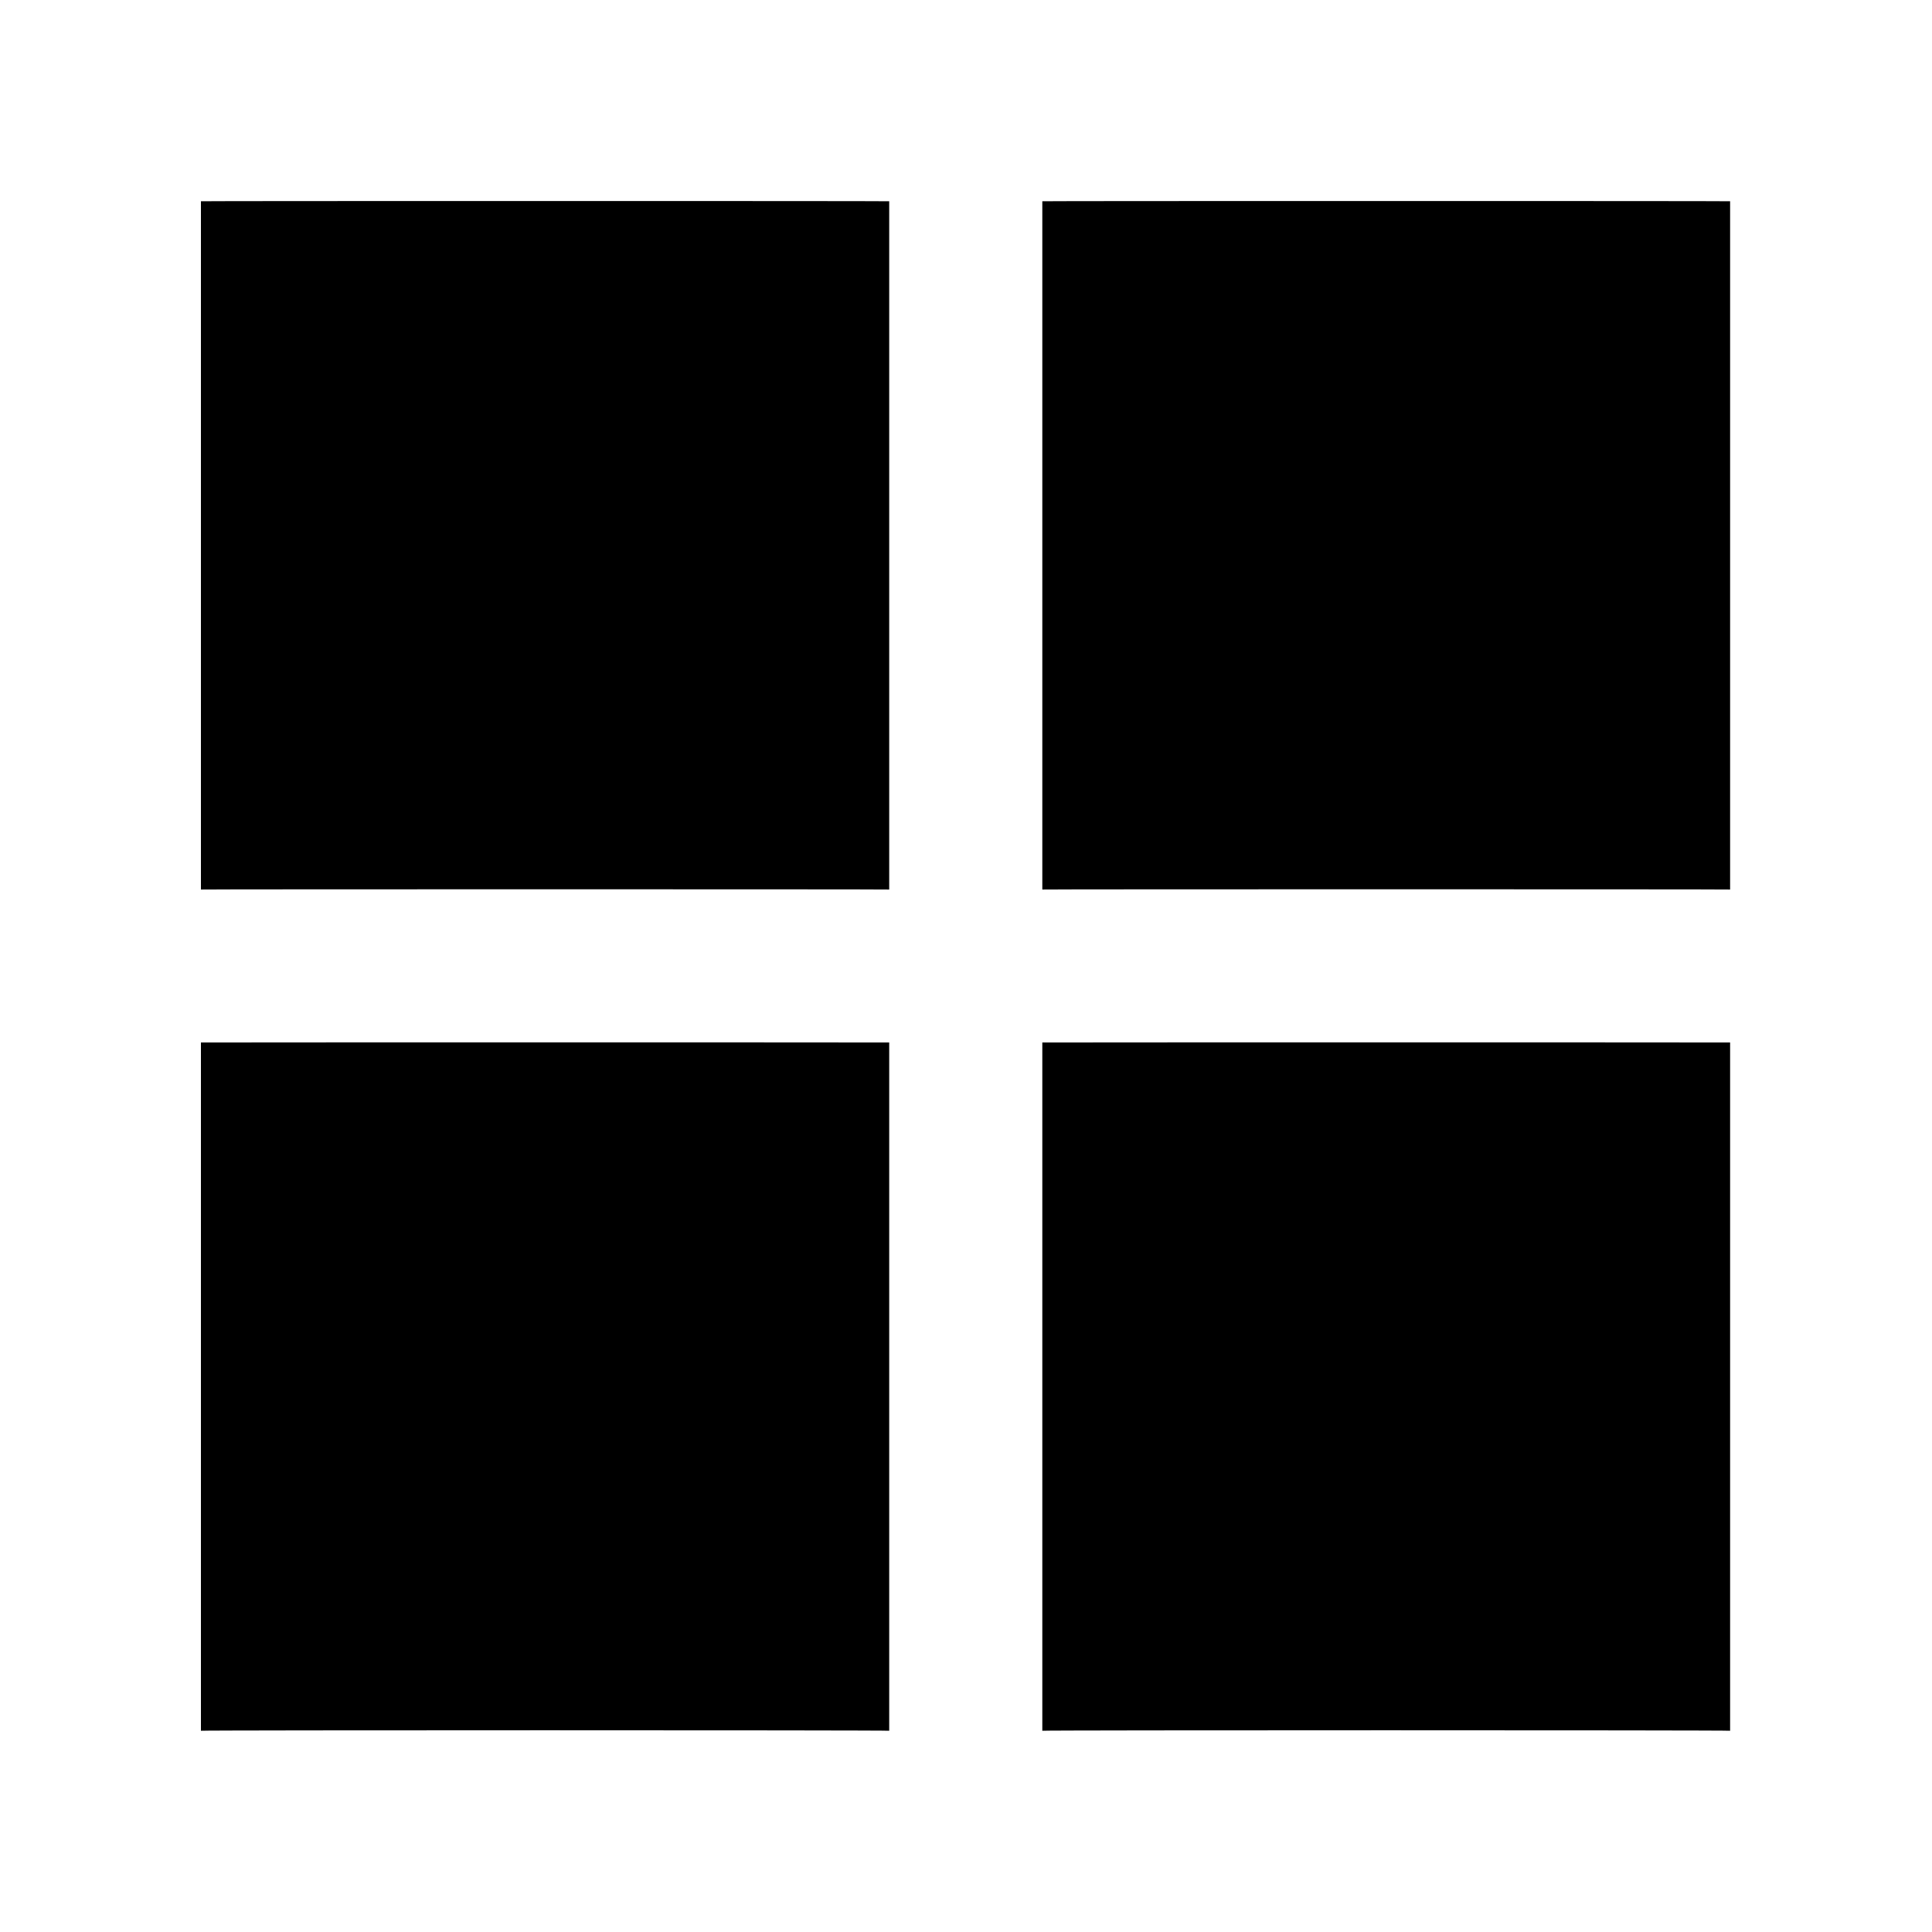
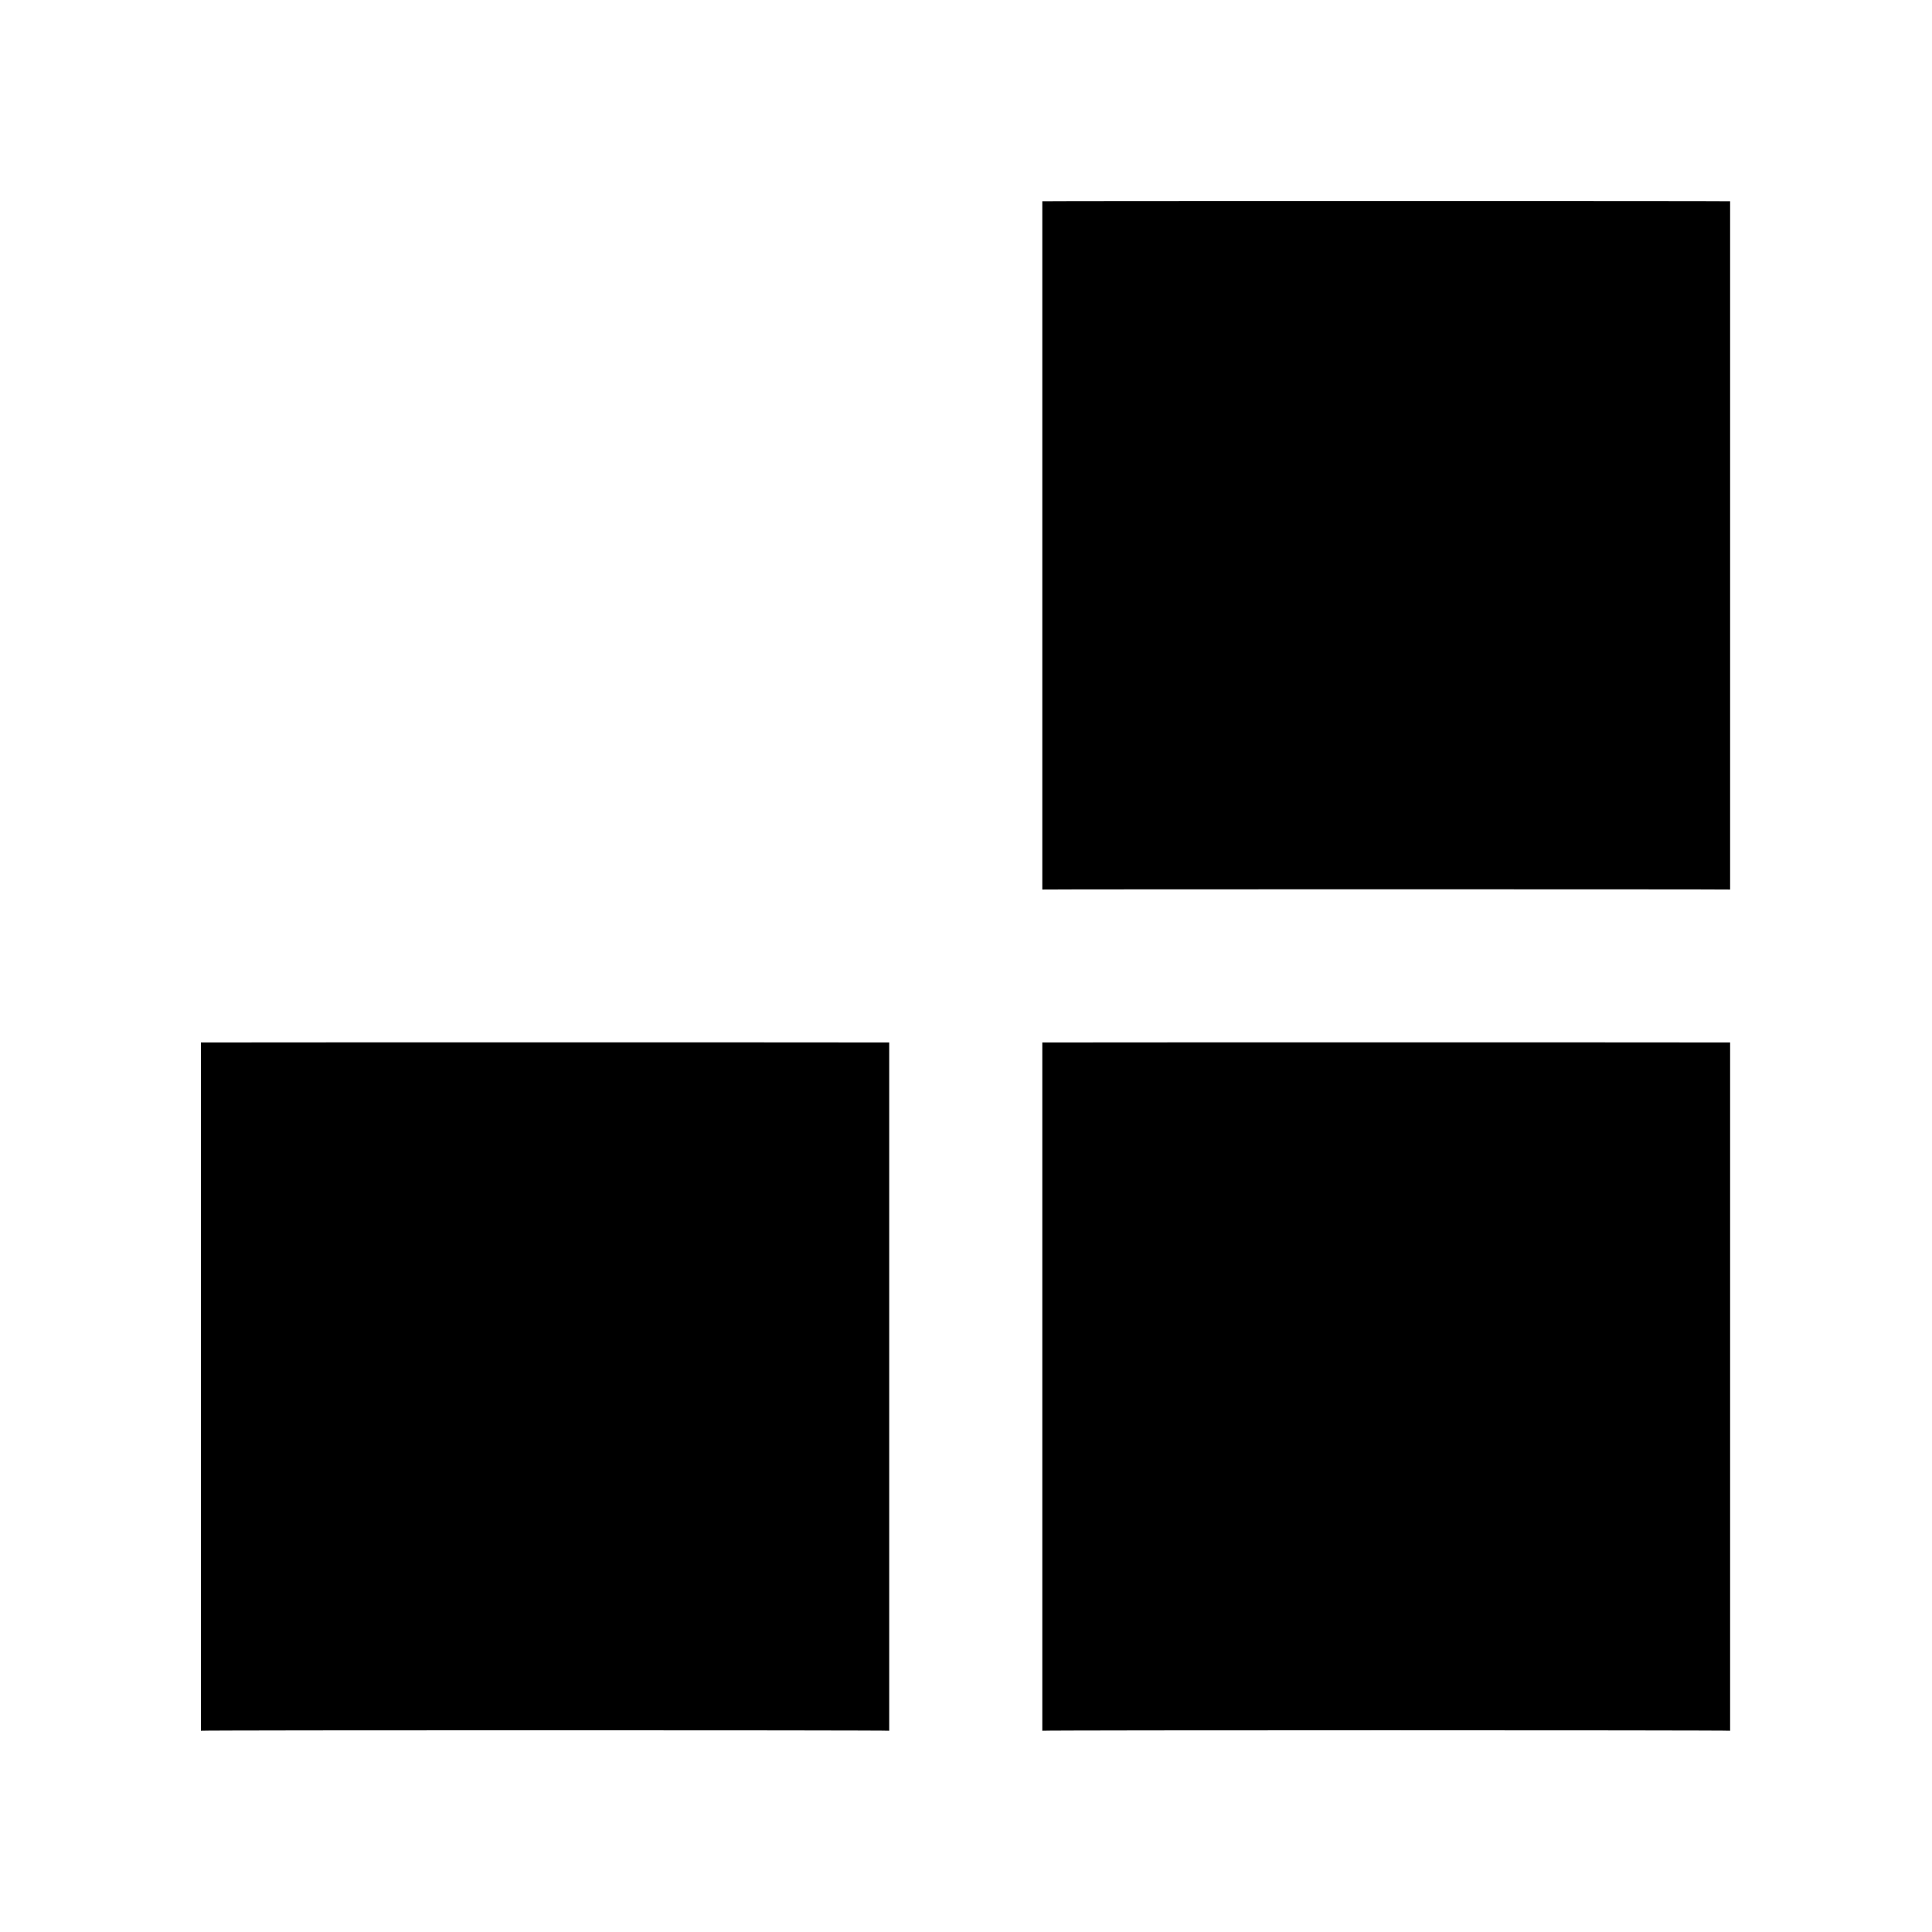
<svg xmlns="http://www.w3.org/2000/svg" version="1.1" width="100%" height="100%" id="svgWorkerArea" viewBox="0 0 400 400" style="background: white;">
  <defs id="defsdoc">
    <pattern id="patternBool" x="0" y="0" width="10" height="10" patternUnits="userSpaceOnUse" patternTransform="rotate(35)">
      <circle cx="5" cy="5" r="4" style="stroke: none;fill: #ff000070;" />
    </pattern>
  </defs>
  <g id="fileImp-972902923" class="cosito">
-     <path id="pathImp-210362846" fill="none" class="grouped" d="M10 10C10 10 390 10 390 10 390 10 390 390 390 390 390 390 10 390 10 390 10 390 10 10 10 10" />
-     <path id="rectImp-754265310" class="grouped" d="M41.6 41.667C41.6 41.6 184.1 41.6 184.1 41.667 184.1 41.6 184.1 184.1 184.1 184.167 184.1 184.1 41.6 184.1 41.6 184.167 41.6 184.1 41.6 41.6 41.6 41.667 41.6 41.6 41.6 41.6 41.6 41.667" />
    <path id="rectImp-27234897" class="grouped" d="M215.8 41.667C215.8 41.6 358.2 41.6 358.2 41.667 358.2 41.6 358.2 184.1 358.2 184.167 358.2 184.1 215.8 184.1 215.8 184.167 215.8 184.1 215.8 41.6 215.8 41.667 215.8 41.6 215.8 41.6 215.8 41.667" />
    <path id="rectImp-149160393" class="grouped" d="M41.6 215.833C41.6 215.8 184.1 215.8 184.1 215.833 184.1 215.8 184.1 358.2 184.1 358.333 184.1 358.2 41.6 358.2 41.6 358.333 41.6 358.2 41.6 215.8 41.6 215.833 41.6 215.8 41.6 215.8 41.6 215.833" />
    <path id="rectImp-881008238" class="grouped" d="M215.8 215.833C215.8 215.8 358.2 215.8 358.2 215.833 358.2 215.8 358.2 358.2 358.2 358.333 358.2 358.2 215.8 358.2 215.8 358.333 215.8 358.2 215.8 215.8 215.8 215.833 215.8 215.8 215.8 215.8 215.8 215.833" />
  </g>
</svg>